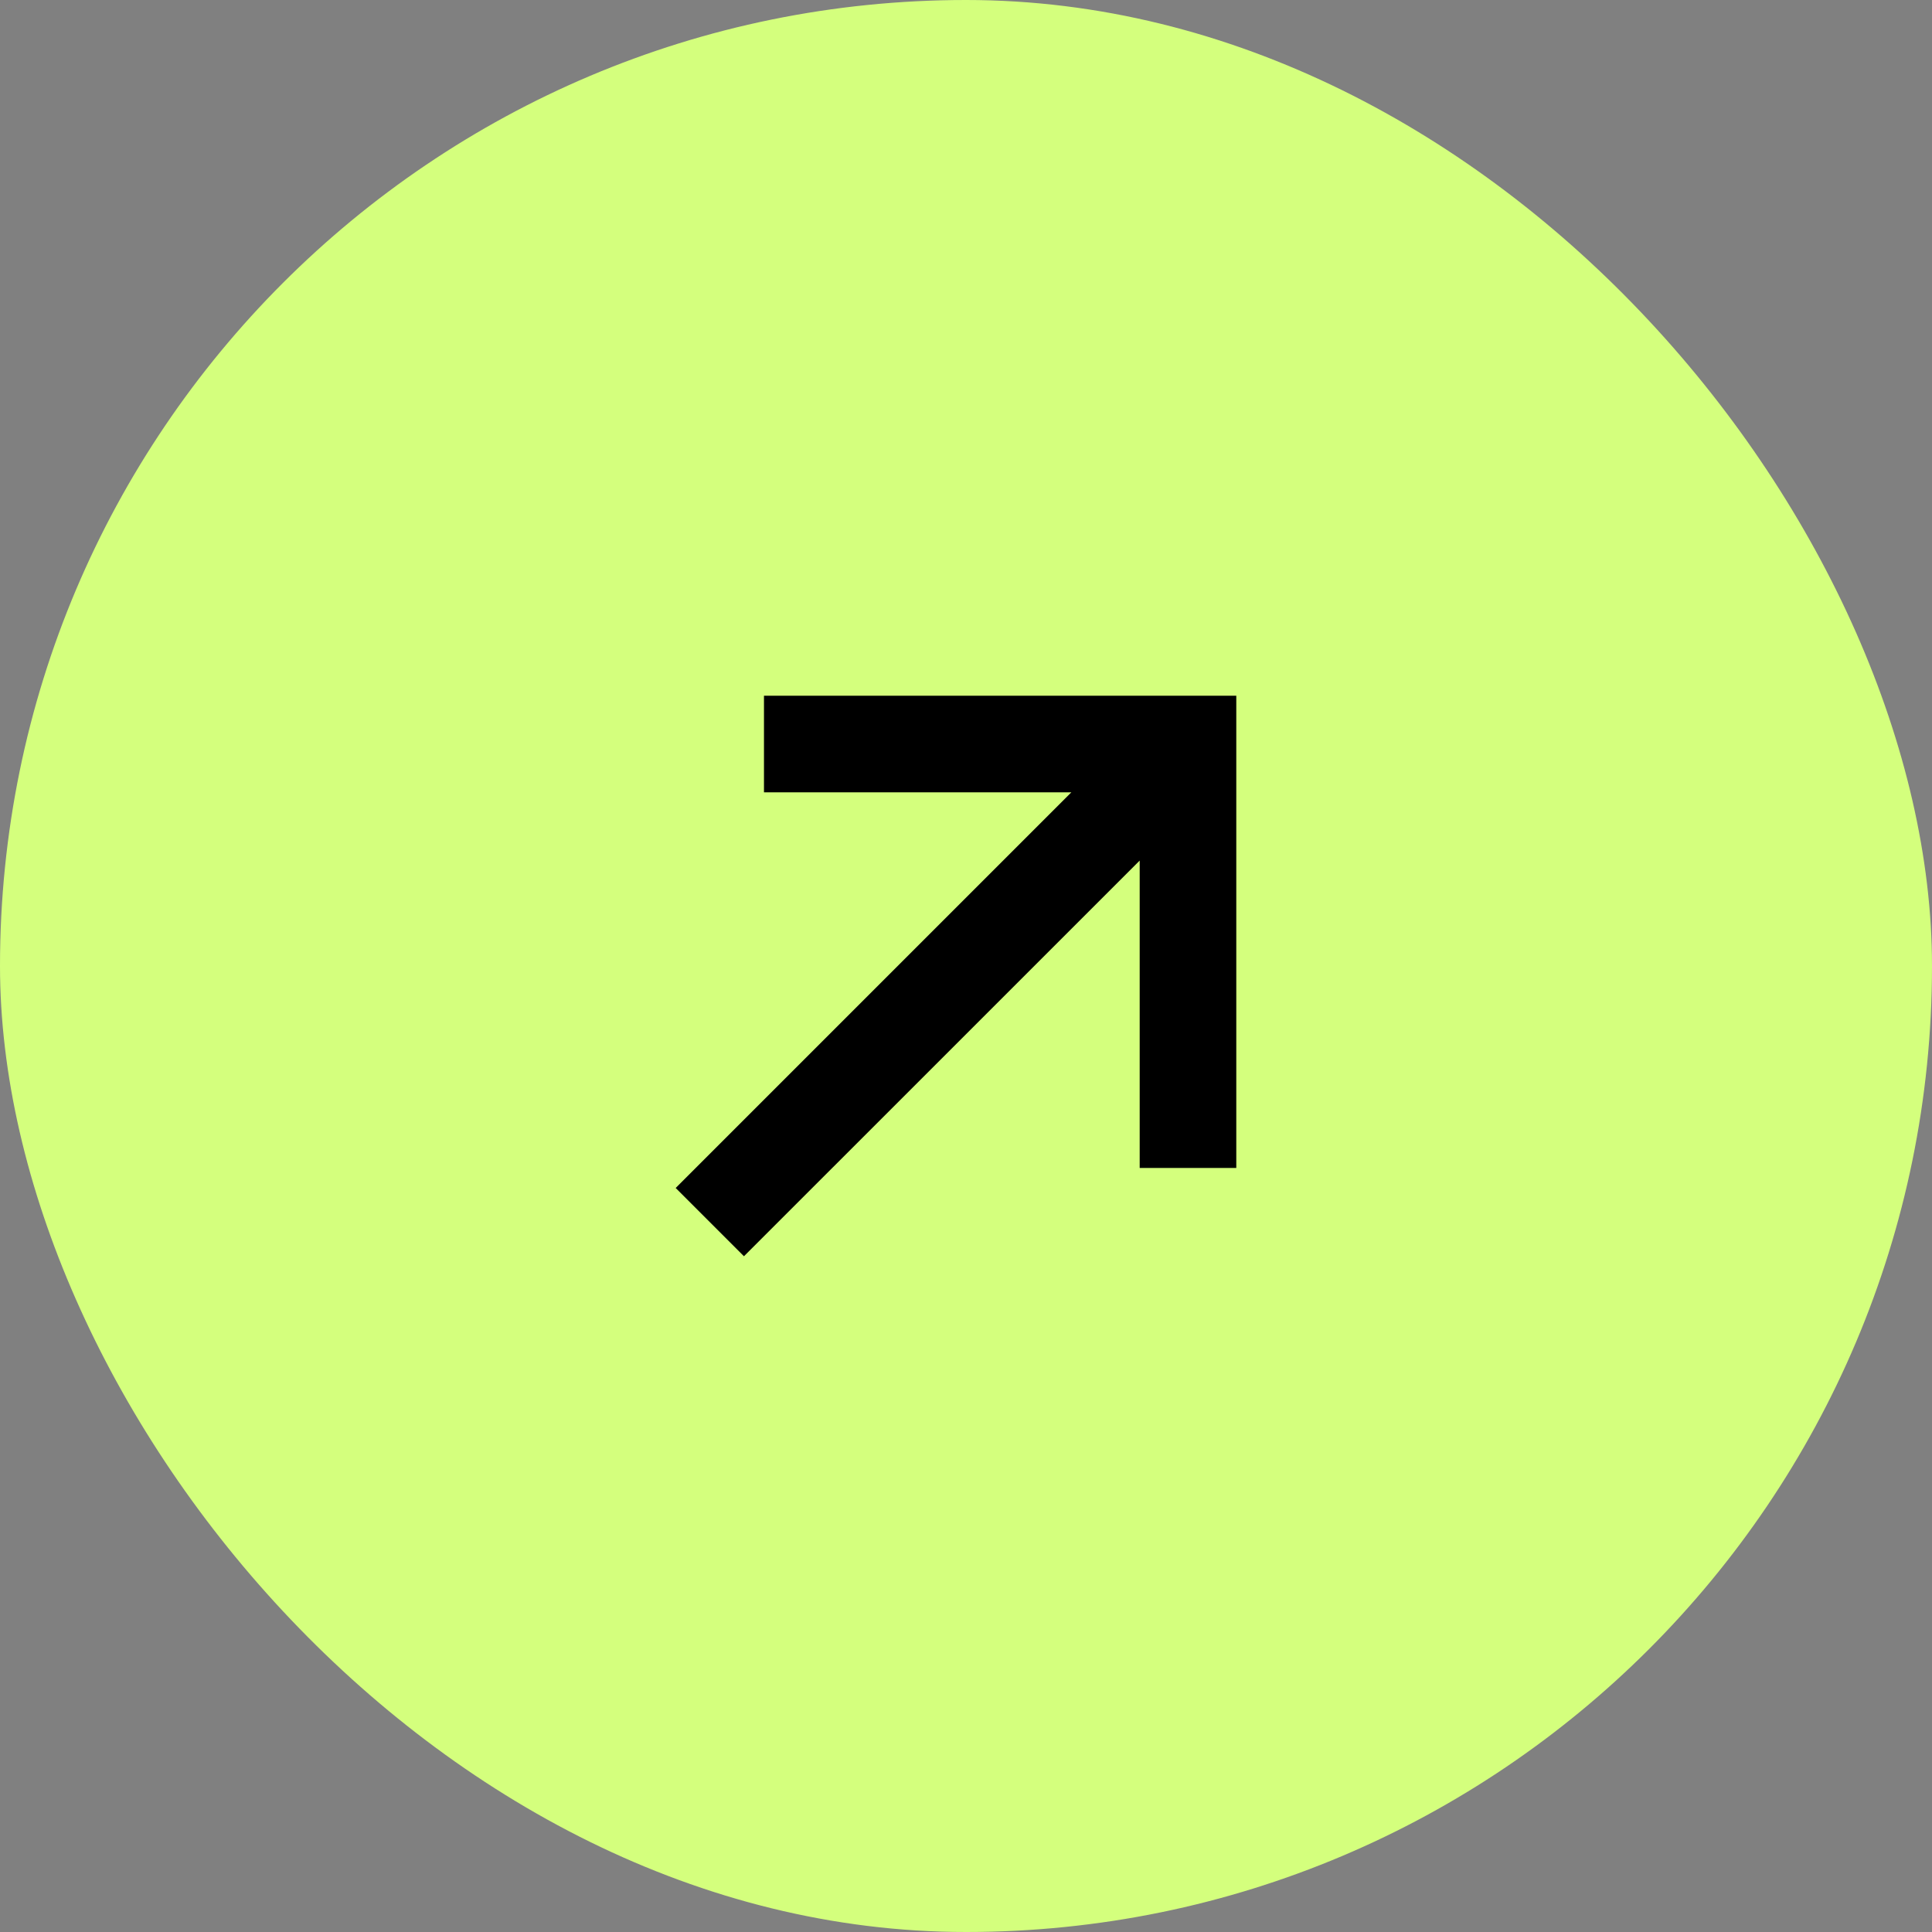
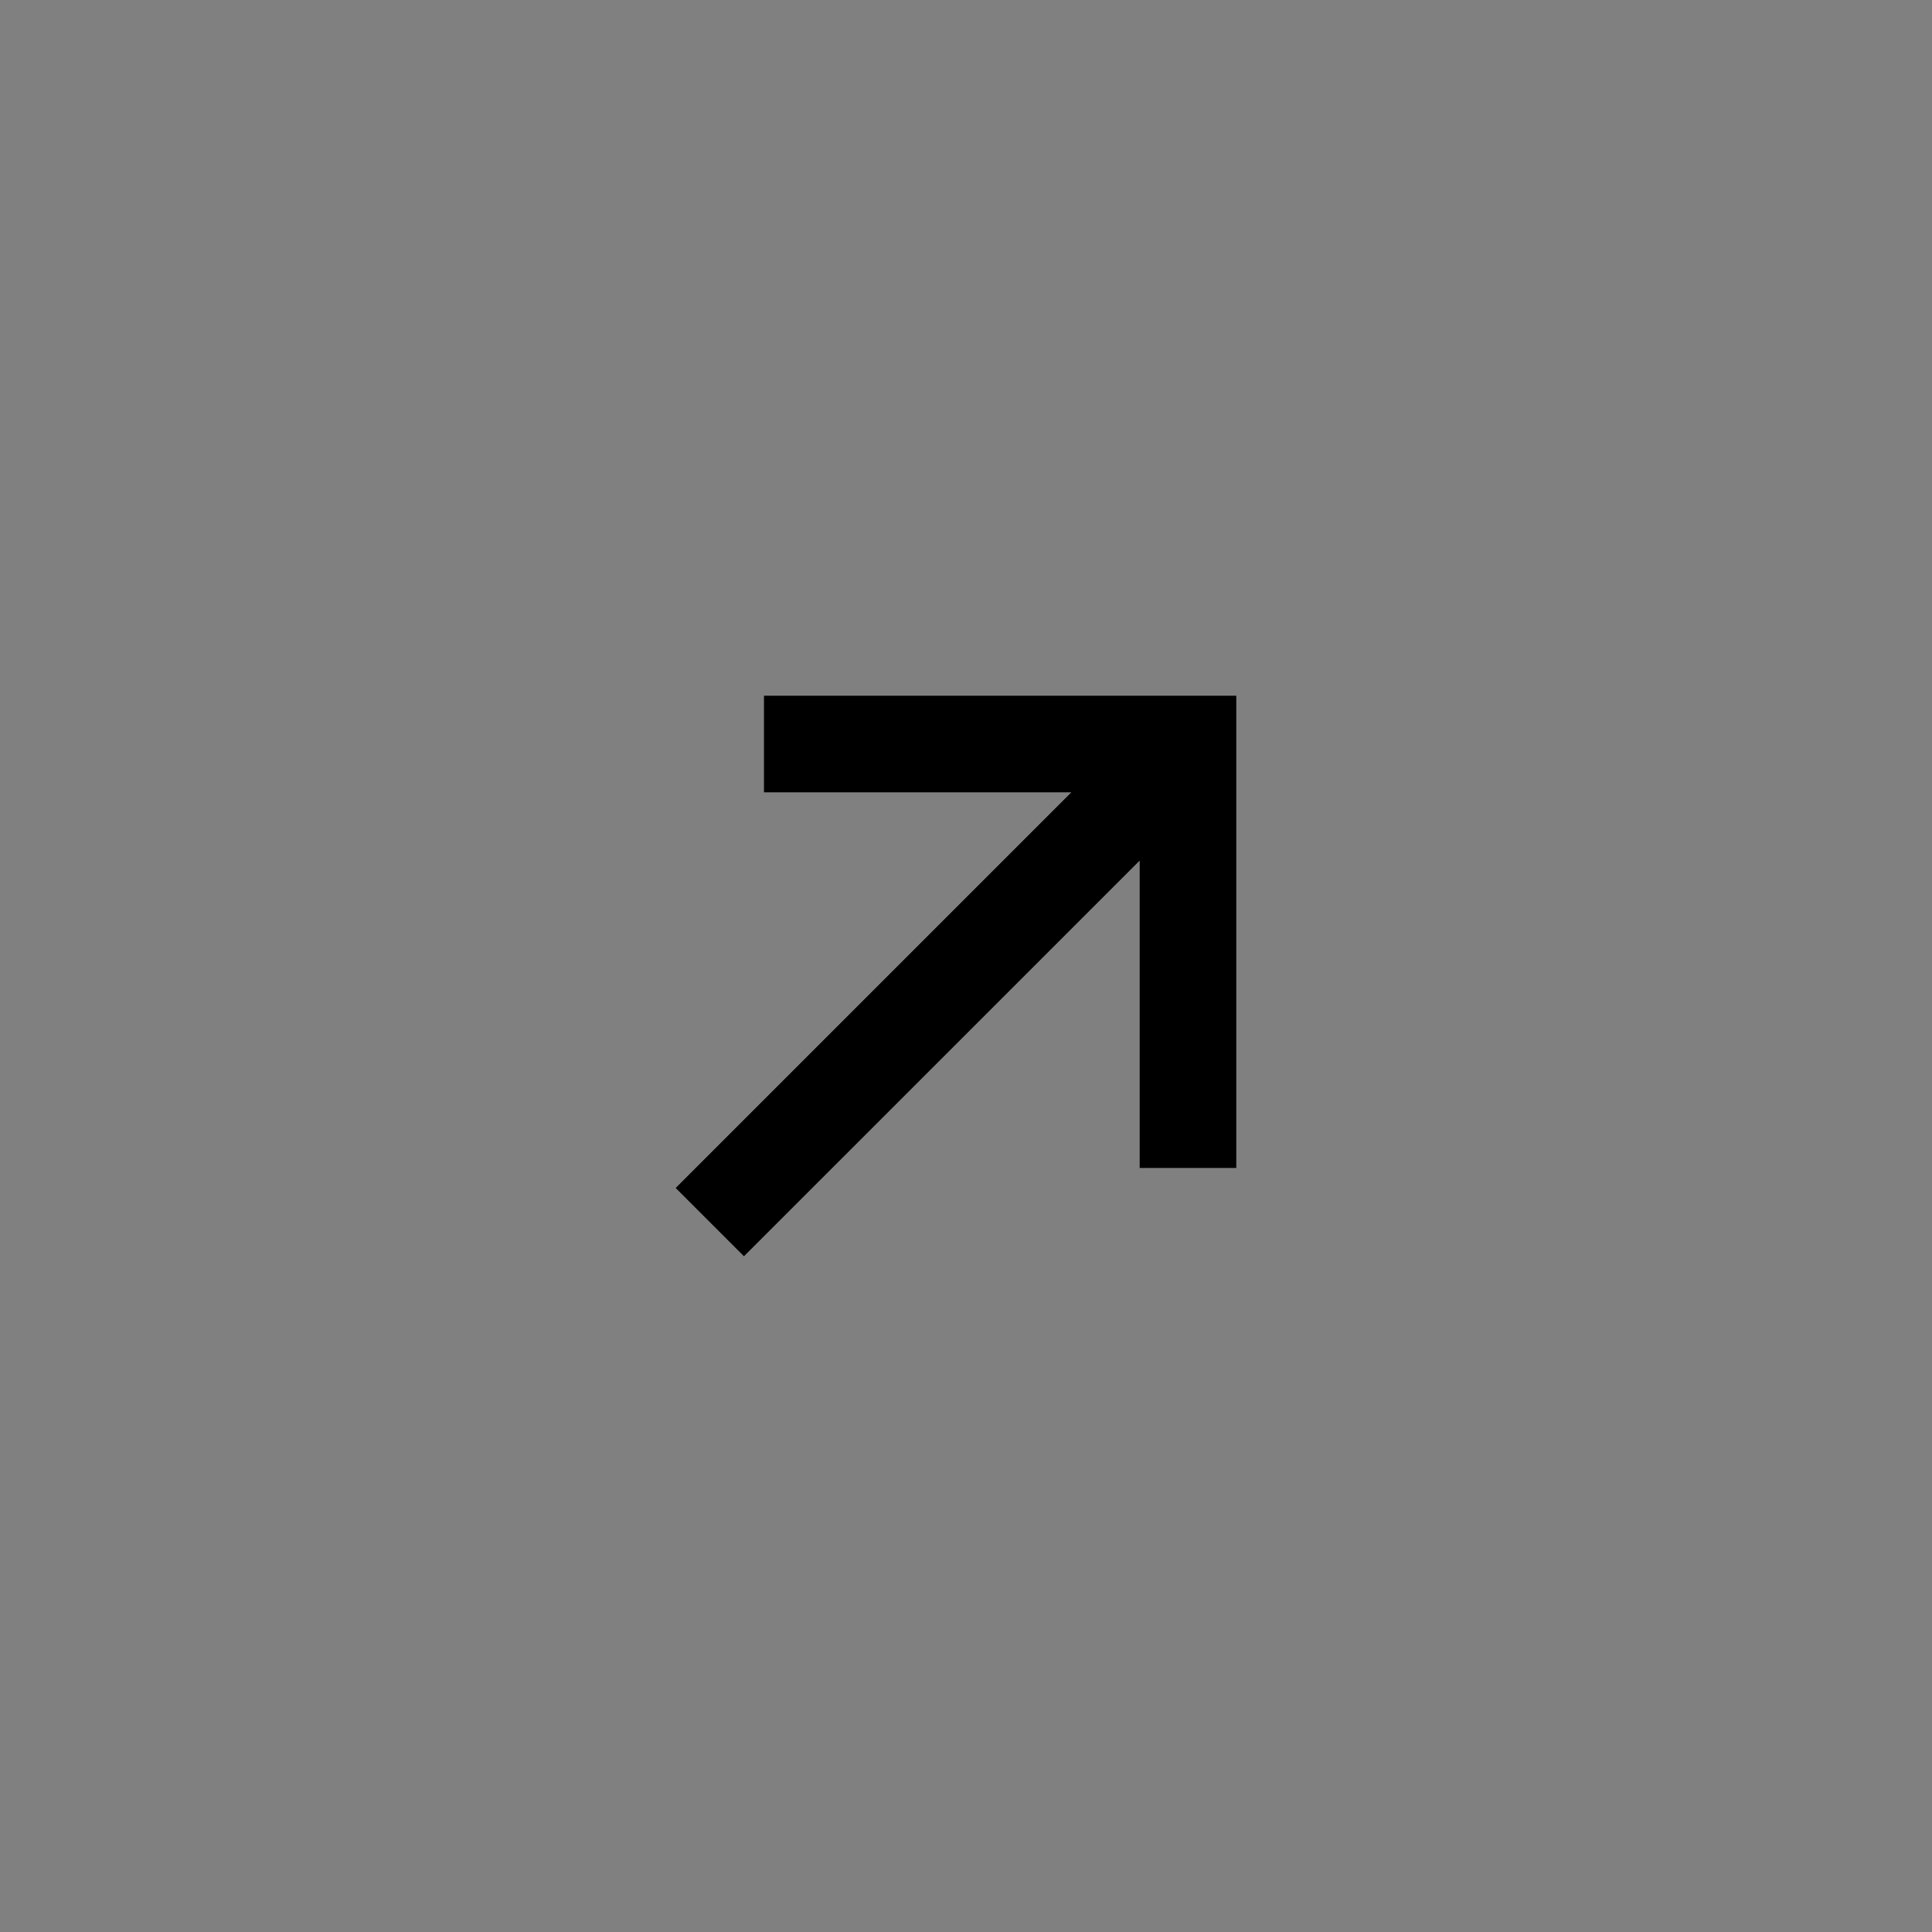
<svg xmlns="http://www.w3.org/2000/svg" width="30" height="30" viewBox="0 0 30 30" fill="none">
  <rect x="0" y="0" width="30" height="30" fill="#808080" stroke="none" />
-   <rect width="30" height="30" rx="15" fill="#D4FF7D" />
  <path d="M10.492 18.447L16.636 12.303H11.863V10.803H19.197V18.136H17.697V13.363L11.552 19.507L10.492 18.447Z" fill="black" />
</svg>